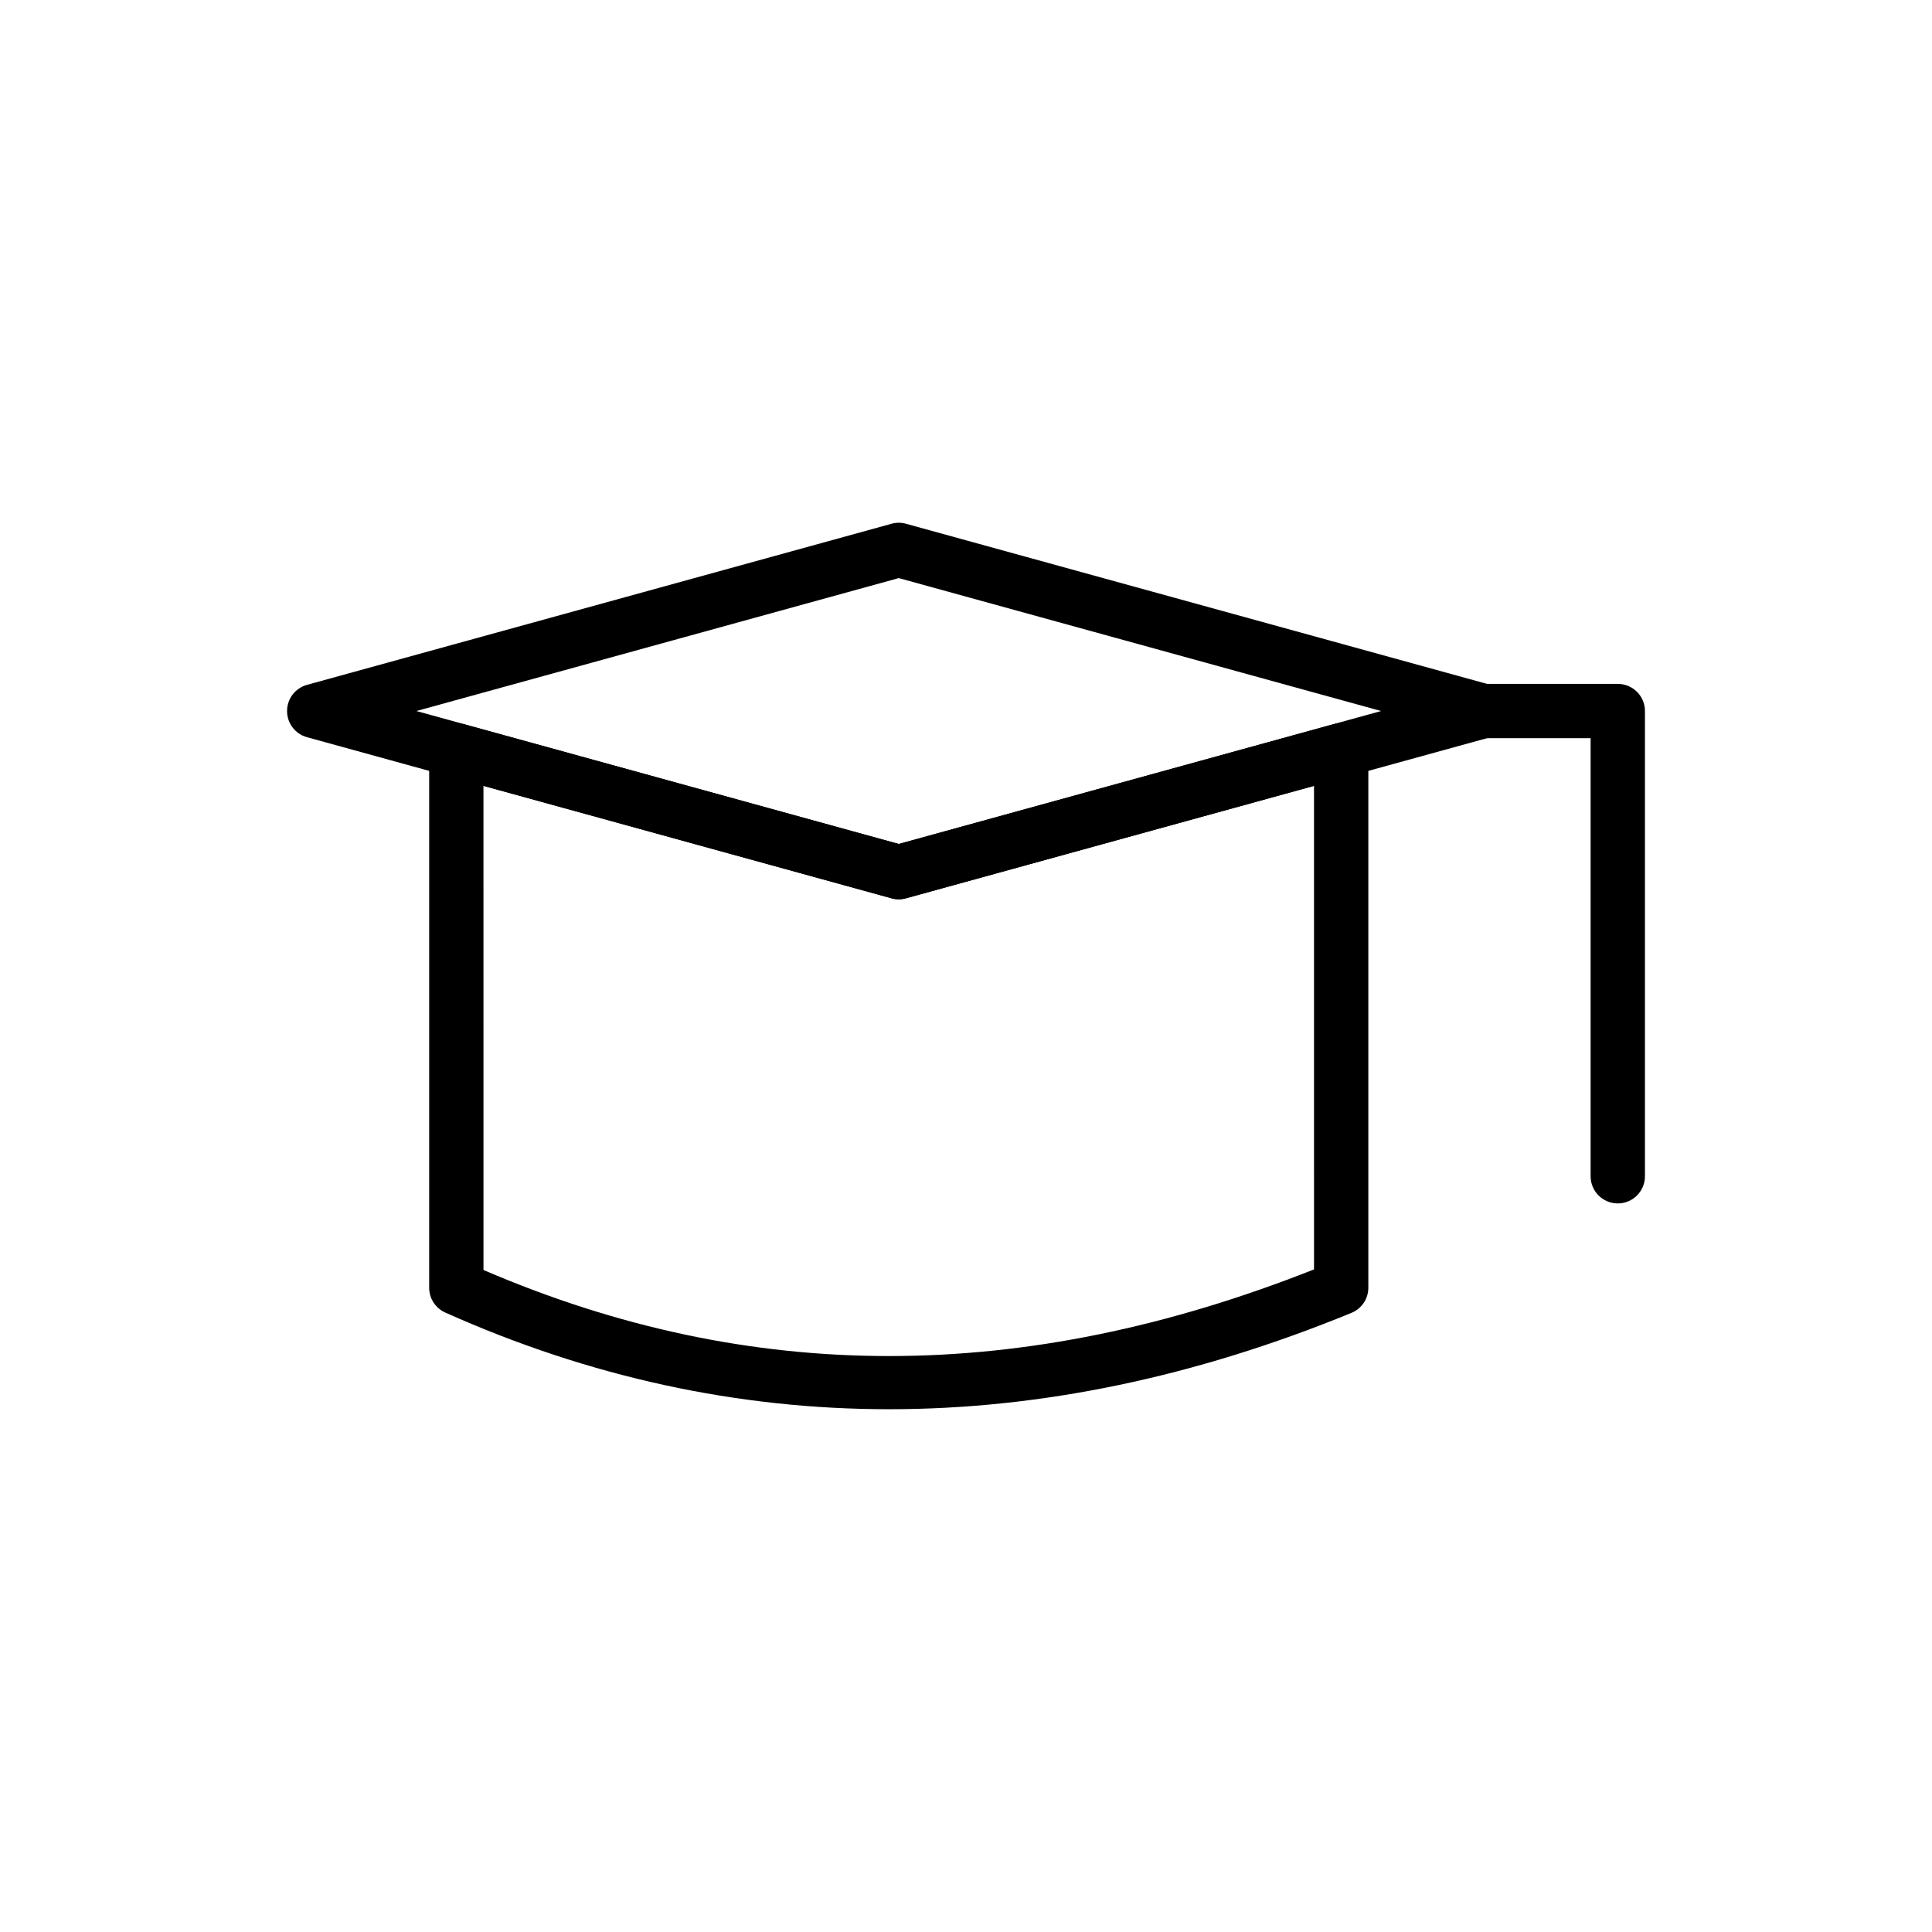
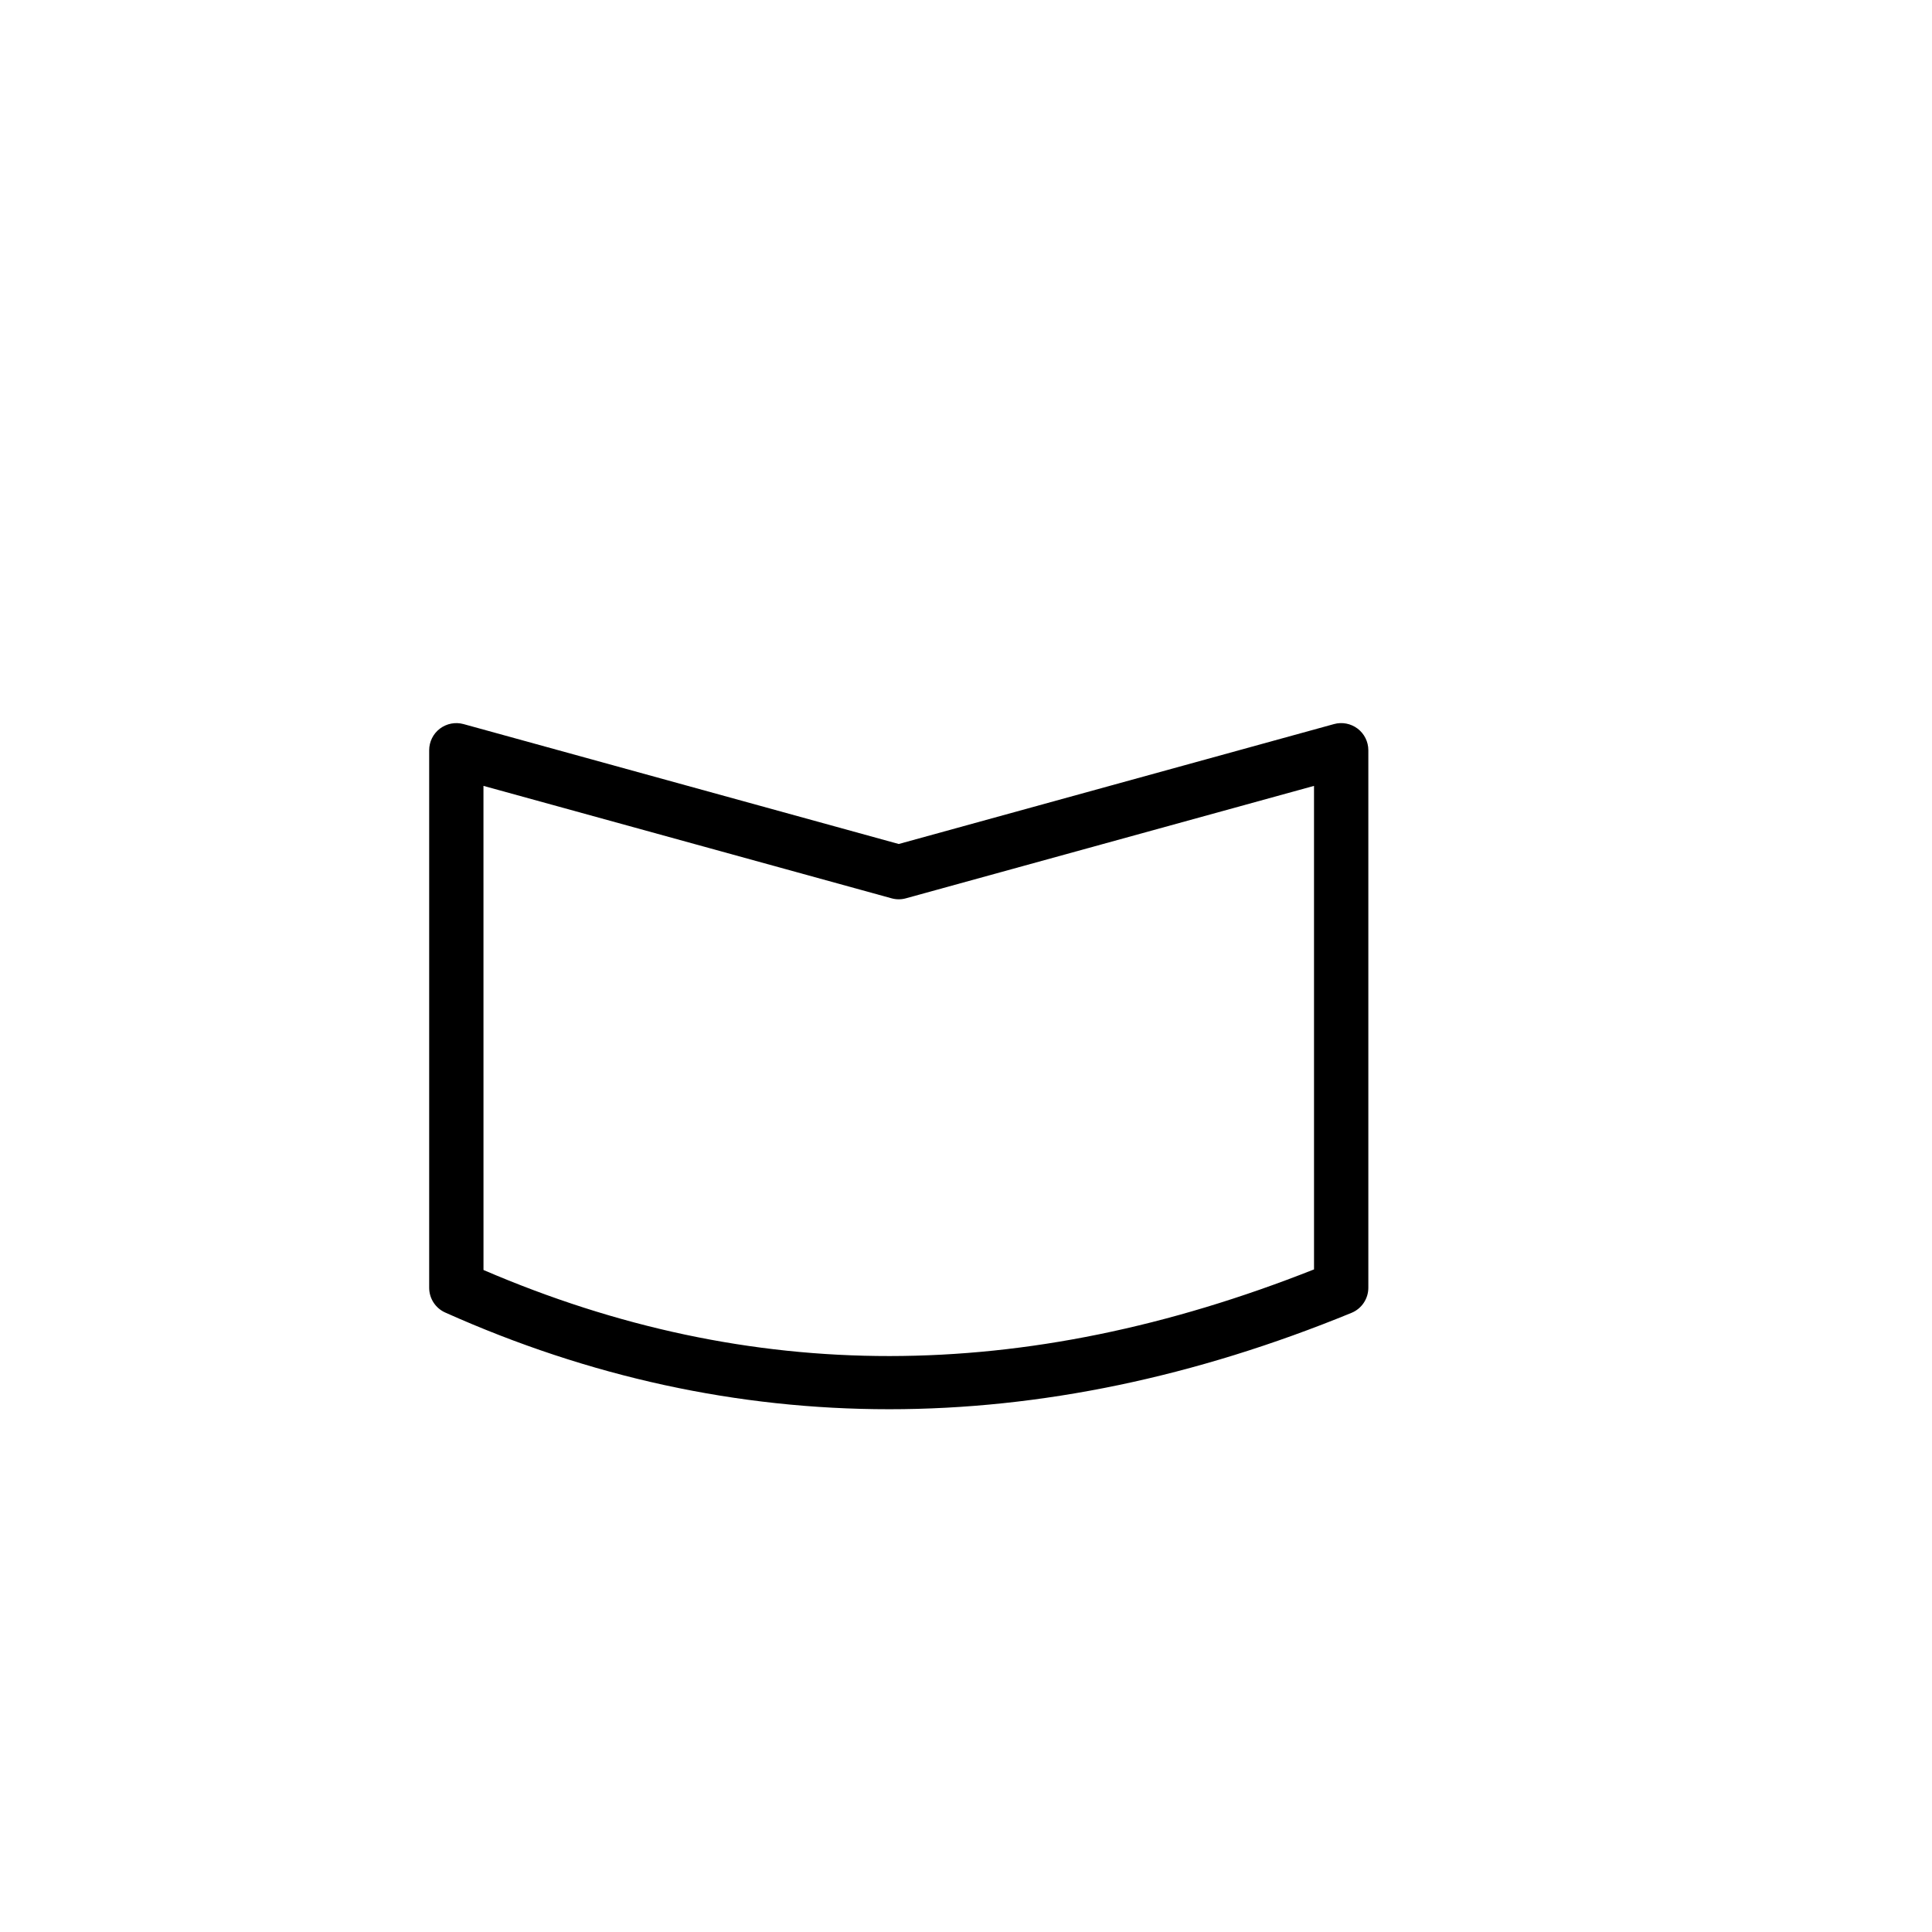
<svg xmlns="http://www.w3.org/2000/svg" fill="#000000" width="800px" height="800px" version="1.1" viewBox="144 144 512 512">
  <g>
-     <path d="m382.18 382.32c-0.645 0-1.285-0.086-1.91-0.262l-154.91-42.691c-3.125-0.855-5.285-3.695-5.285-6.938 0-3.238 2.164-6.078 5.285-6.938l154.91-42.691c1.25-0.352 2.574-0.352 3.824 0l154.91 42.691c3.121 0.859 5.285 3.695 5.285 6.938 0 3.238-2.16 6.078-5.281 6.938l-154.92 42.691c-0.625 0.176-1.27 0.262-1.91 0.262zm-127.83-49.891 127.83 35.227 127.83-35.227-127.83-35.227z" />
    <path d="m379.62 517.46c-40.16 0-79.453-8.539-117.63-25.625-2.59-1.16-4.254-3.731-4.254-6.57v-142.44c0-2.25 1.047-4.363 2.836-5.727 1.797-1.355 4.121-1.805 6.273-1.207l115.33 31.777 115.34-31.777c2.152-0.605 4.484-0.148 6.273 1.207 1.789 1.363 2.836 3.481 2.836 5.727v142.44c0 2.918-1.766 5.551-4.465 6.656-41.508 17.027-82.453 25.539-122.54 25.539zm-107.49-36.898c70.816 30.461 142.91 30.406 220.1-0.156l-0.004-128.14-108.14 29.793c-1.25 0.352-2.574 0.352-3.824 0l-108.14-29.793z" />
-     <path d="m572.73 462.92c-3.977 0-7.199-3.219-7.199-7.199v-116.09h-28.449c-3.977 0-7.199-3.219-7.199-7.199 0-3.977 3.223-7.199 7.199-7.199l35.648 0.004c3.977 0 7.199 3.219 7.199 7.199v123.29c-0.004 3.977-3.227 7.195-7.199 7.195z" />
  </g>
</svg>